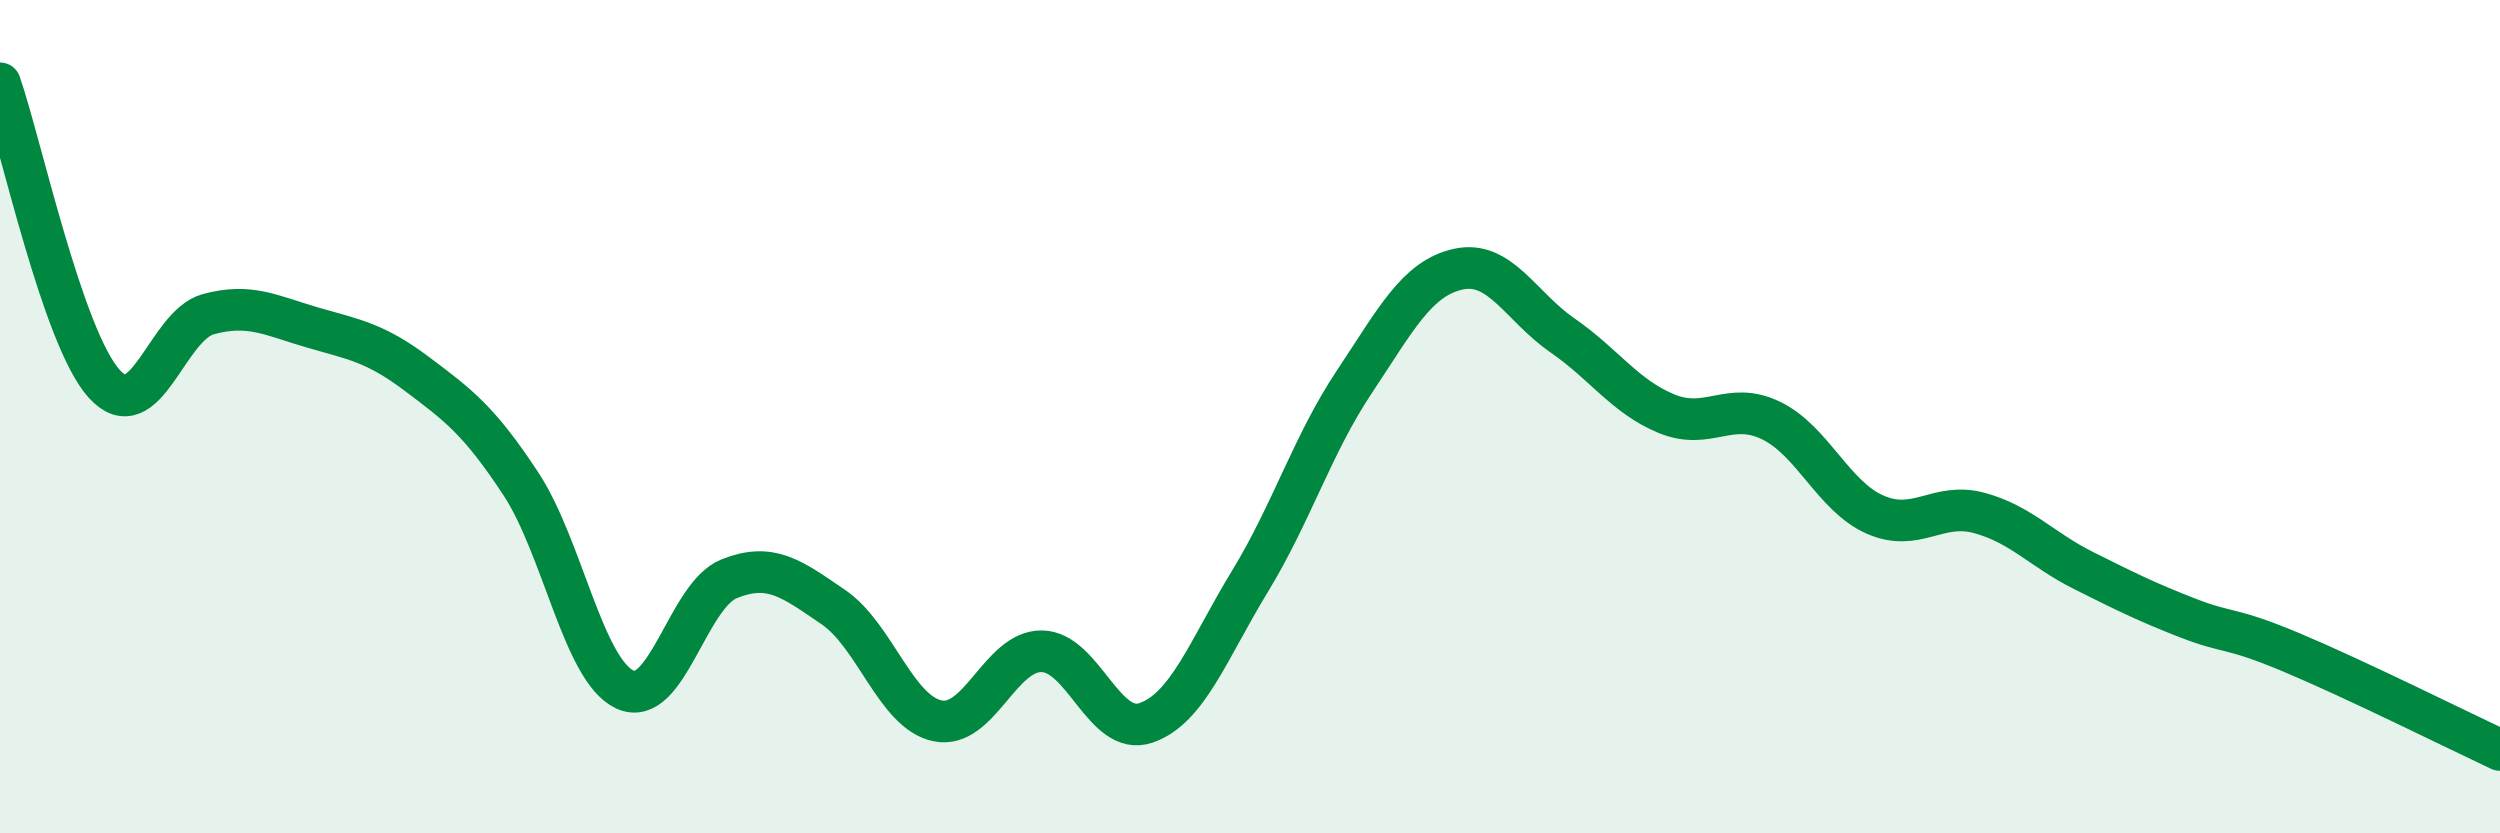
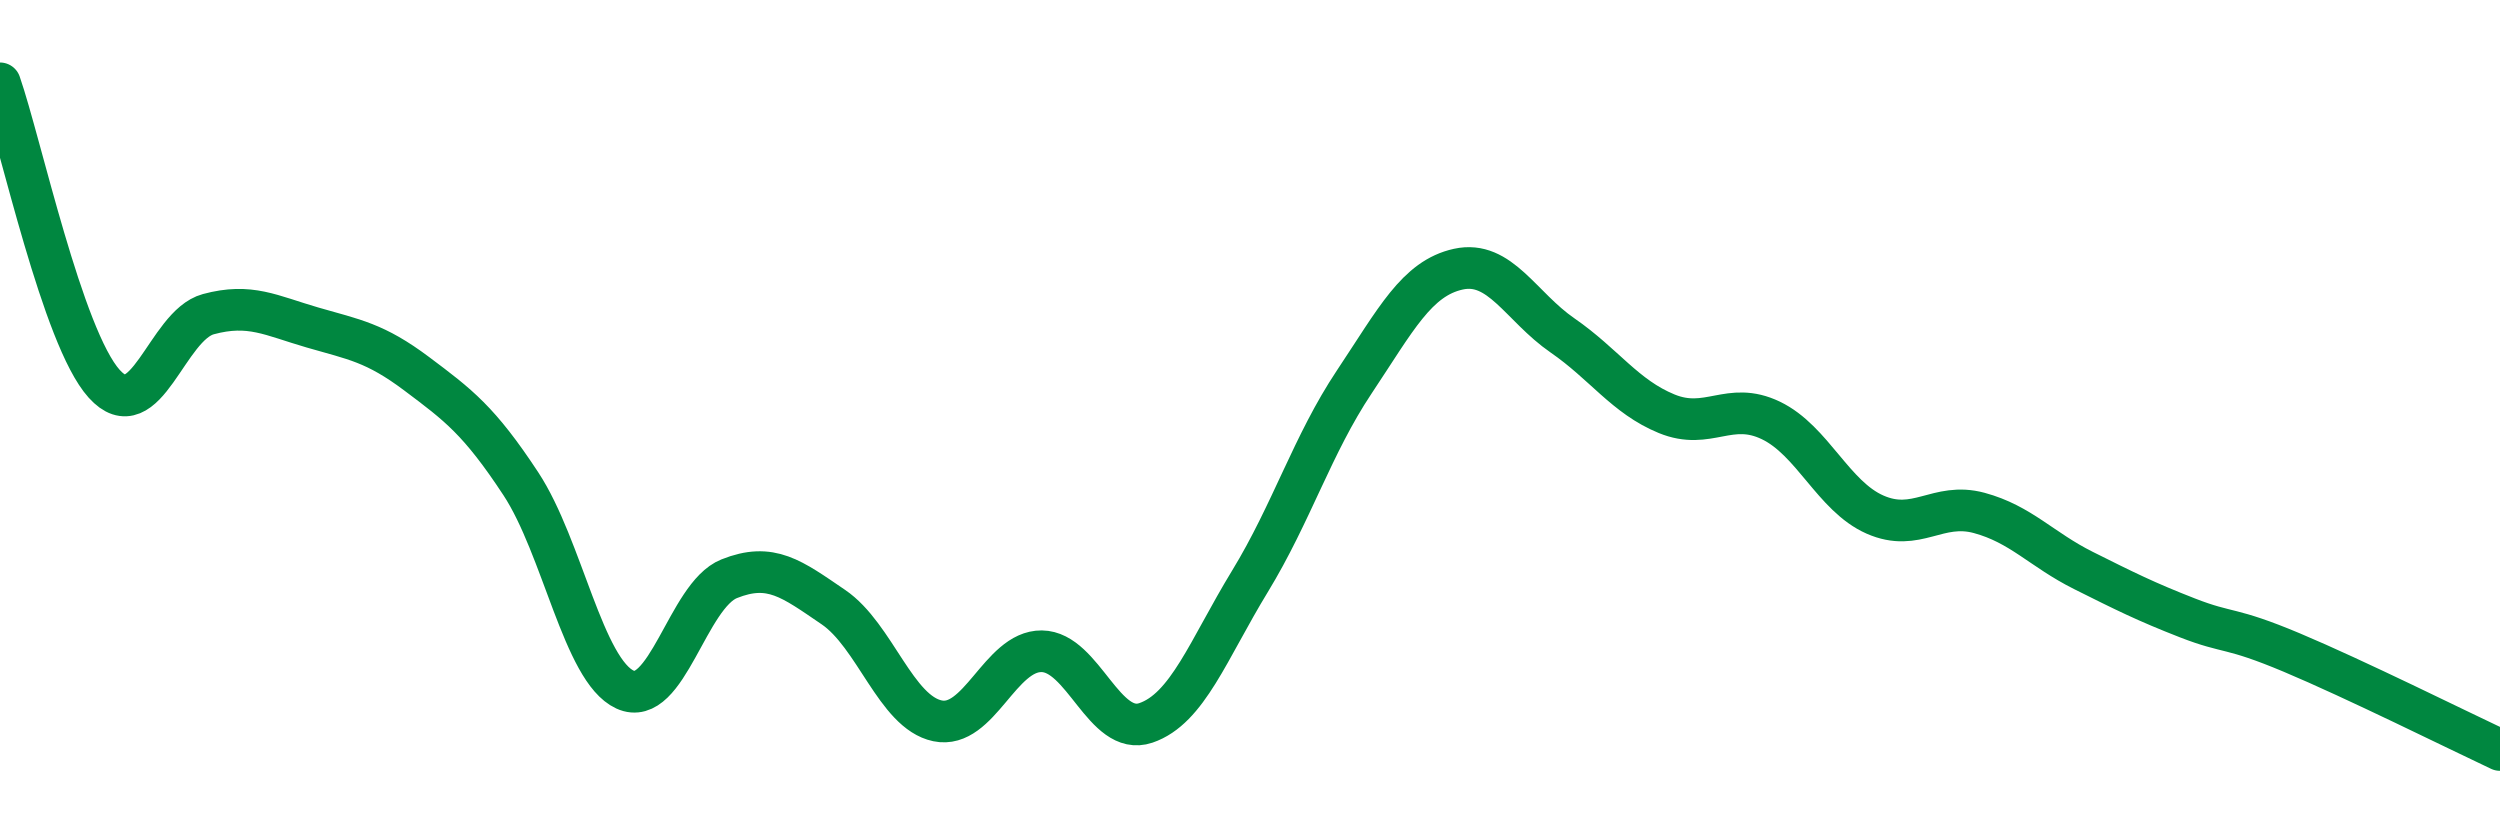
<svg xmlns="http://www.w3.org/2000/svg" width="60" height="20" viewBox="0 0 60 20">
-   <path d="M 0,2 C 0.5,3.44 1.5,8.1 2.5,9.21 C 3.5,10.32 4,7.81 5,7.54 C 6,7.27 6.5,7.57 7.5,7.86 C 8.5,8.15 9,8.22 10,8.97 C 11,9.72 11.5,10.09 12.5,11.61 C 13.5,13.13 14,16.09 15,16.55 C 16,17.01 16.5,14.29 17.5,13.89 C 18.5,13.49 19,13.89 20,14.57 C 21,15.25 21.5,17.09 22.5,17.3 C 23.5,17.51 24,15.62 25,15.63 C 26,15.64 26.5,17.69 27.5,17.35 C 28.5,17.01 29,15.59 30,13.95 C 31,12.31 31.5,10.67 32.5,9.17 C 33.5,7.67 34,6.68 35,6.46 C 36,6.24 36.5,7.36 37.5,8.05 C 38.5,8.74 39,9.52 40,9.93 C 41,10.34 41.5,9.61 42.5,10.09 C 43.5,10.57 44,11.91 45,12.35 C 46,12.79 46.5,12.04 47.5,12.31 C 48.5,12.58 49,13.19 50,13.69 C 51,14.19 51.5,14.44 52.5,14.83 C 53.5,15.22 53.5,15.03 55,15.66 C 56.5,16.29 59,17.53 60,18L60 20L0 20Z" fill="#008740" opacity="0.1" stroke-linecap="round" stroke-linejoin="round" />
  <path d="M 0,2 C 0.5,3.44 1.5,8.1 2.5,9.21 C 3.5,10.32 4,7.81 5,7.54 C 6,7.27 6.5,7.57 7.5,7.86 C 8.5,8.15 9,8.22 10,8.97 C 11,9.72 11.5,10.09 12.5,11.61 C 13.5,13.13 14,16.09 15,16.55 C 16,17.01 16.5,14.29 17.5,13.89 C 18.5,13.49 19,13.89 20,14.57 C 21,15.25 21.5,17.09 22.5,17.3 C 23.5,17.51 24,15.62 25,15.63 C 26,15.64 26.5,17.69 27.5,17.35 C 28.5,17.01 29,15.59 30,13.95 C 31,12.31 31.5,10.67 32.5,9.17 C 33.5,7.67 34,6.68 35,6.46 C 36,6.24 36.5,7.36 37.5,8.05 C 38.5,8.74 39,9.52 40,9.93 C 41,10.34 41.5,9.61 42.5,10.09 C 43.5,10.57 44,11.91 45,12.35 C 46,12.79 46.5,12.04 47.5,12.31 C 48.5,12.58 49,13.19 50,13.69 C 51,14.19 51.5,14.44 52.5,14.83 C 53.5,15.22 53.5,15.03 55,15.66 C 56.5,16.29 59,17.53 60,18" stroke="#008740" stroke-width="1" fill="none" stroke-linecap="round" stroke-linejoin="round" />
</svg>